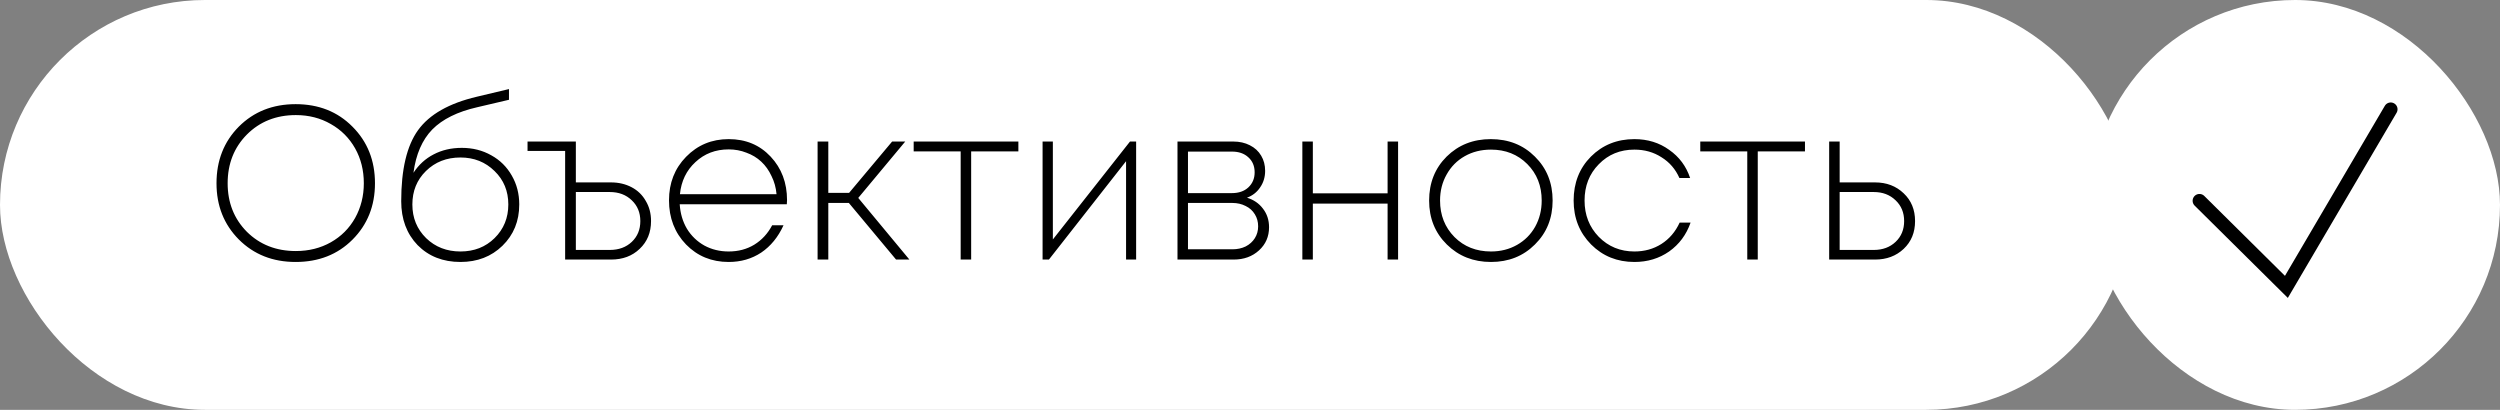
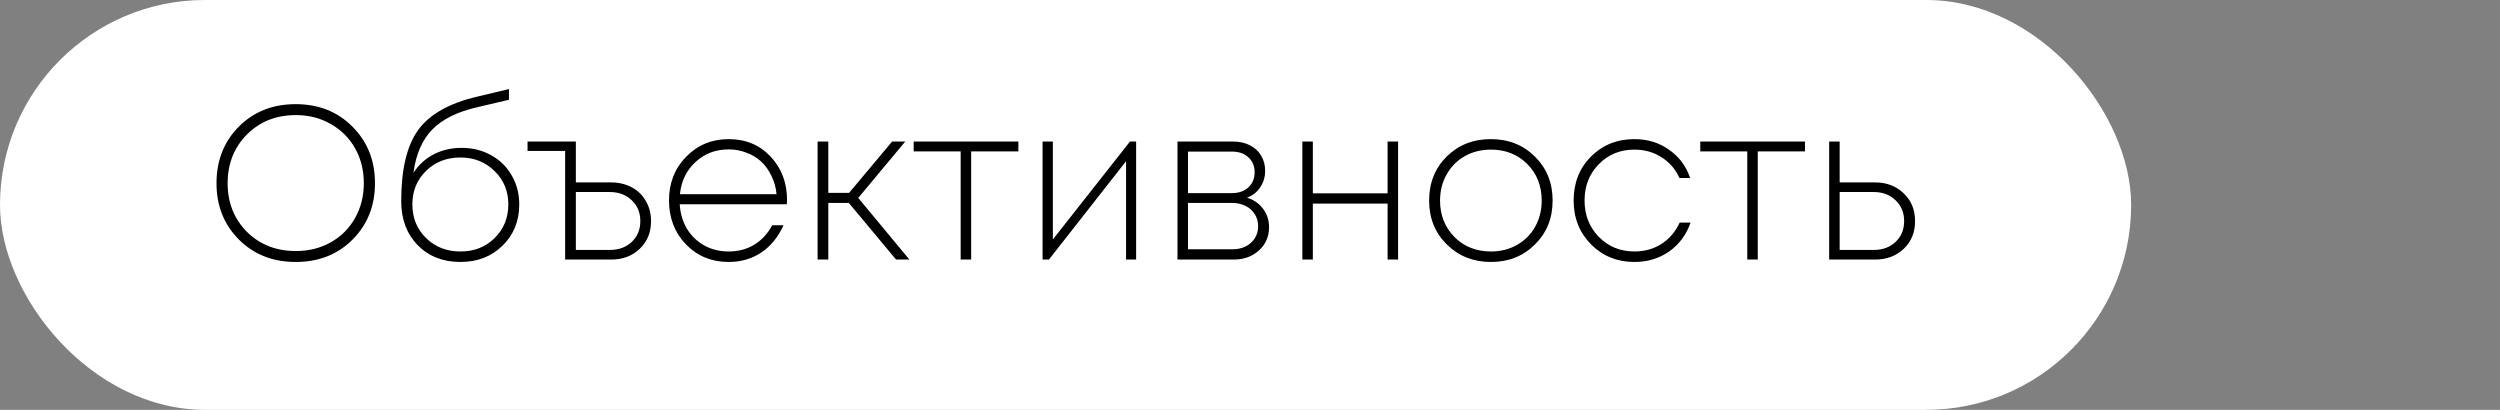
<svg xmlns="http://www.w3.org/2000/svg" width="183" height="30" viewBox="0 0 183 30" fill="none">
  <rect x="0" y="0" width="183" height="30" fill="#808080" stroke="none" />
  <rect width="156" height="30" rx="15" fill="white" />
  <path d="M25.8 17.544C24.712 18.632 23.325 19.176 21.64 19.176C19.965 19.176 18.579 18.627 17.48 17.528C16.392 16.429 15.848 15.059 15.848 13.416C15.848 11.752 16.392 10.371 17.48 9.272C18.579 8.173 19.965 7.624 21.64 7.624C23.325 7.624 24.712 8.173 25.8 9.272C26.899 10.371 27.448 11.752 27.448 13.416C27.448 15.069 26.899 16.445 25.8 17.544ZM21.656 18.376C22.605 18.376 23.459 18.163 24.216 17.736C24.973 17.309 25.565 16.717 25.992 15.96C26.419 15.192 26.632 14.344 26.632 13.416C26.632 12.467 26.419 11.613 25.992 10.856C25.565 10.099 24.973 9.507 24.216 9.08C23.459 8.643 22.605 8.424 21.656 8.424C20.216 8.424 19.021 8.899 18.072 9.848C17.133 10.797 16.664 11.987 16.664 13.416C16.664 14.835 17.133 16.019 18.072 16.968C19.021 17.907 20.216 18.376 21.656 18.376ZM33.801 10.824C34.601 10.824 35.321 11.005 35.961 11.368C36.601 11.72 37.102 12.216 37.465 12.856C37.828 13.485 38.009 14.189 38.009 14.968C38.009 16.184 37.598 17.192 36.777 17.992C35.966 18.781 34.942 19.176 33.705 19.176C32.425 19.176 31.38 18.765 30.569 17.944C29.769 17.112 29.369 16.04 29.369 14.728C29.369 12.403 29.779 10.669 30.601 9.528C31.433 8.376 32.867 7.56 34.905 7.08L37.257 6.52V7.304L34.937 7.848C33.486 8.179 32.388 8.723 31.641 9.48C30.905 10.237 30.446 11.293 30.265 12.648C30.649 12.061 31.14 11.613 31.737 11.304C32.345 10.984 33.033 10.824 33.801 10.824ZM33.705 18.408C34.708 18.408 35.539 18.083 36.201 17.432C36.873 16.771 37.209 15.949 37.209 14.968C37.209 13.987 36.873 13.171 36.201 12.52C35.529 11.859 34.697 11.528 33.705 11.528C32.691 11.528 31.849 11.859 31.177 12.52C30.515 13.171 30.185 13.987 30.185 14.968C30.185 15.949 30.521 16.771 31.193 17.432C31.865 18.083 32.702 18.408 33.705 18.408ZM44.728 13.352C45.282 13.352 45.784 13.469 46.232 13.704C46.68 13.939 47.026 14.275 47.272 14.712C47.528 15.139 47.656 15.629 47.656 16.184C47.656 17.016 47.378 17.693 46.824 18.216C46.28 18.739 45.581 19 44.728 19H41.368V11.048H38.616V10.36H42.152V13.352H44.728ZM44.632 18.296C45.293 18.296 45.832 18.099 46.248 17.704C46.664 17.309 46.872 16.803 46.872 16.184C46.872 15.565 46.664 15.059 46.248 14.664C45.832 14.259 45.293 14.056 44.632 14.056H42.152V18.296H44.632ZM57.611 14.648C57.611 14.723 57.606 14.824 57.595 14.952H49.755C49.798 15.624 49.974 16.221 50.283 16.744C50.603 17.267 51.03 17.677 51.563 17.976C52.096 18.264 52.688 18.408 53.339 18.408C54.043 18.408 54.667 18.243 55.211 17.912C55.766 17.571 56.203 17.096 56.523 16.488H57.355C56.961 17.352 56.416 18.019 55.723 18.488C55.03 18.947 54.235 19.176 53.339 19.176C52.091 19.176 51.051 18.749 50.219 17.896C49.387 17.032 48.971 15.955 48.971 14.664C48.971 13.395 49.387 12.333 50.219 11.48C51.062 10.616 52.102 10.184 53.339 10.184C54.587 10.184 55.611 10.611 56.411 11.464C57.211 12.317 57.611 13.379 57.611 14.648ZM53.339 10.936C52.379 10.936 51.569 11.245 50.907 11.864C50.246 12.472 49.867 13.256 49.771 14.216H56.843C56.8 13.736 56.678 13.293 56.475 12.888C56.283 12.472 56.032 12.12 55.723 11.832C55.414 11.544 55.051 11.325 54.635 11.176C54.23 11.016 53.798 10.936 53.339 10.936ZM65.592 19L62.136 14.856H60.632V19H59.848V10.36H60.632V14.12H62.152L65.304 10.36H66.264L62.824 14.488L66.568 19H65.592ZM74.545 10.36V11.08H71.089V19H70.321V11.08H66.881V10.36H74.545ZM82.716 10.36H83.165V19H82.428V11.8L76.781 19H76.317V10.36H77.069V17.528L82.716 10.36ZM91.279 14.472C91.77 14.621 92.159 14.888 92.448 15.272C92.746 15.656 92.895 16.109 92.895 16.632C92.895 17.315 92.65 17.88 92.159 18.328C91.669 18.776 91.05 19 90.303 19H86.192V10.36H90.272C90.73 10.36 91.135 10.451 91.487 10.632C91.85 10.813 92.127 11.069 92.32 11.4C92.511 11.72 92.608 12.088 92.608 12.504C92.608 12.963 92.485 13.368 92.24 13.72C92.005 14.072 91.685 14.323 91.279 14.472ZM91.84 12.616C91.84 12.157 91.685 11.789 91.376 11.512C91.077 11.235 90.677 11.096 90.175 11.096H86.96V14.136H90.175C90.677 14.136 91.077 13.997 91.376 13.72C91.685 13.432 91.84 13.064 91.84 12.616ZM90.224 18.248C90.576 18.248 90.895 18.179 91.183 18.04C91.472 17.891 91.695 17.688 91.856 17.432C92.016 17.176 92.096 16.888 92.096 16.568C92.096 16.237 92.016 15.944 91.856 15.688C91.695 15.421 91.472 15.219 91.183 15.08C90.895 14.931 90.57 14.856 90.207 14.856H86.96V18.248H90.224ZM101.572 10.36H102.34V19H101.572V14.904H96.1V19H95.332V10.36H96.1V14.152H101.572V10.36ZM109.14 19.176C107.849 19.176 106.772 18.749 105.908 17.896C105.044 17.043 104.612 15.971 104.612 14.68C104.612 13.389 105.038 12.317 105.892 11.464C106.756 10.611 107.833 10.184 109.124 10.184C110.425 10.184 111.502 10.611 112.356 11.464C113.22 12.317 113.652 13.389 113.652 14.68C113.652 15.971 113.22 17.043 112.356 17.896C111.502 18.749 110.43 19.176 109.14 19.176ZM109.14 18.408C109.844 18.408 110.478 18.248 111.044 17.928C111.609 17.608 112.052 17.165 112.372 16.6C112.692 16.024 112.852 15.384 112.852 14.68C112.852 13.603 112.5 12.712 111.796 12.008C111.092 11.304 110.206 10.952 109.14 10.952C108.425 10.952 107.785 11.112 107.22 11.432C106.654 11.752 106.212 12.2 105.892 12.776C105.572 13.341 105.412 13.976 105.412 14.68C105.412 15.747 105.764 16.637 106.468 17.352C107.172 18.056 108.062 18.408 109.14 18.408ZM119.638 19.176C118.379 19.176 117.323 18.749 116.47 17.896C115.617 17.032 115.19 15.96 115.19 14.68C115.19 13.389 115.611 12.317 116.454 11.464C117.307 10.611 118.369 10.184 119.638 10.184C120.609 10.184 121.457 10.445 122.182 10.968C122.918 11.48 123.43 12.168 123.718 13.032H122.934C122.646 12.381 122.209 11.875 121.622 11.512C121.046 11.139 120.385 10.952 119.638 10.952C118.593 10.952 117.723 11.309 117.03 12.024C116.337 12.728 115.99 13.613 115.99 14.68C115.99 15.736 116.337 16.621 117.03 17.336C117.734 18.051 118.603 18.408 119.638 18.408C120.374 18.408 121.03 18.227 121.606 17.864C122.193 17.491 122.641 16.968 122.95 16.296H123.75C123.441 17.181 122.918 17.885 122.182 18.408C121.446 18.92 120.598 19.176 119.638 19.176ZM132.124 10.36V11.08H128.668V19H127.9V11.08H124.46V10.36H132.124ZM137.255 13.352C138.097 13.352 138.796 13.619 139.351 14.152C139.905 14.675 140.183 15.352 140.183 16.184C140.183 17.016 139.905 17.693 139.351 18.216C138.796 18.739 138.097 19 137.255 19H133.895V10.36H134.663V13.352H137.255ZM137.159 18.296C137.809 18.296 138.343 18.099 138.759 17.704C139.175 17.309 139.383 16.803 139.383 16.184C139.383 15.565 139.175 15.059 138.759 14.664C138.343 14.259 137.809 14.056 137.159 14.056H134.663V18.296H137.159Z" fill="black" />
-   <rect x="153" width="30" height="30" rx="15" fill="white" />
-   <path d="M161 14.697L167.364 21L175 8" stroke="black" stroke-linecap="round" />
</svg>